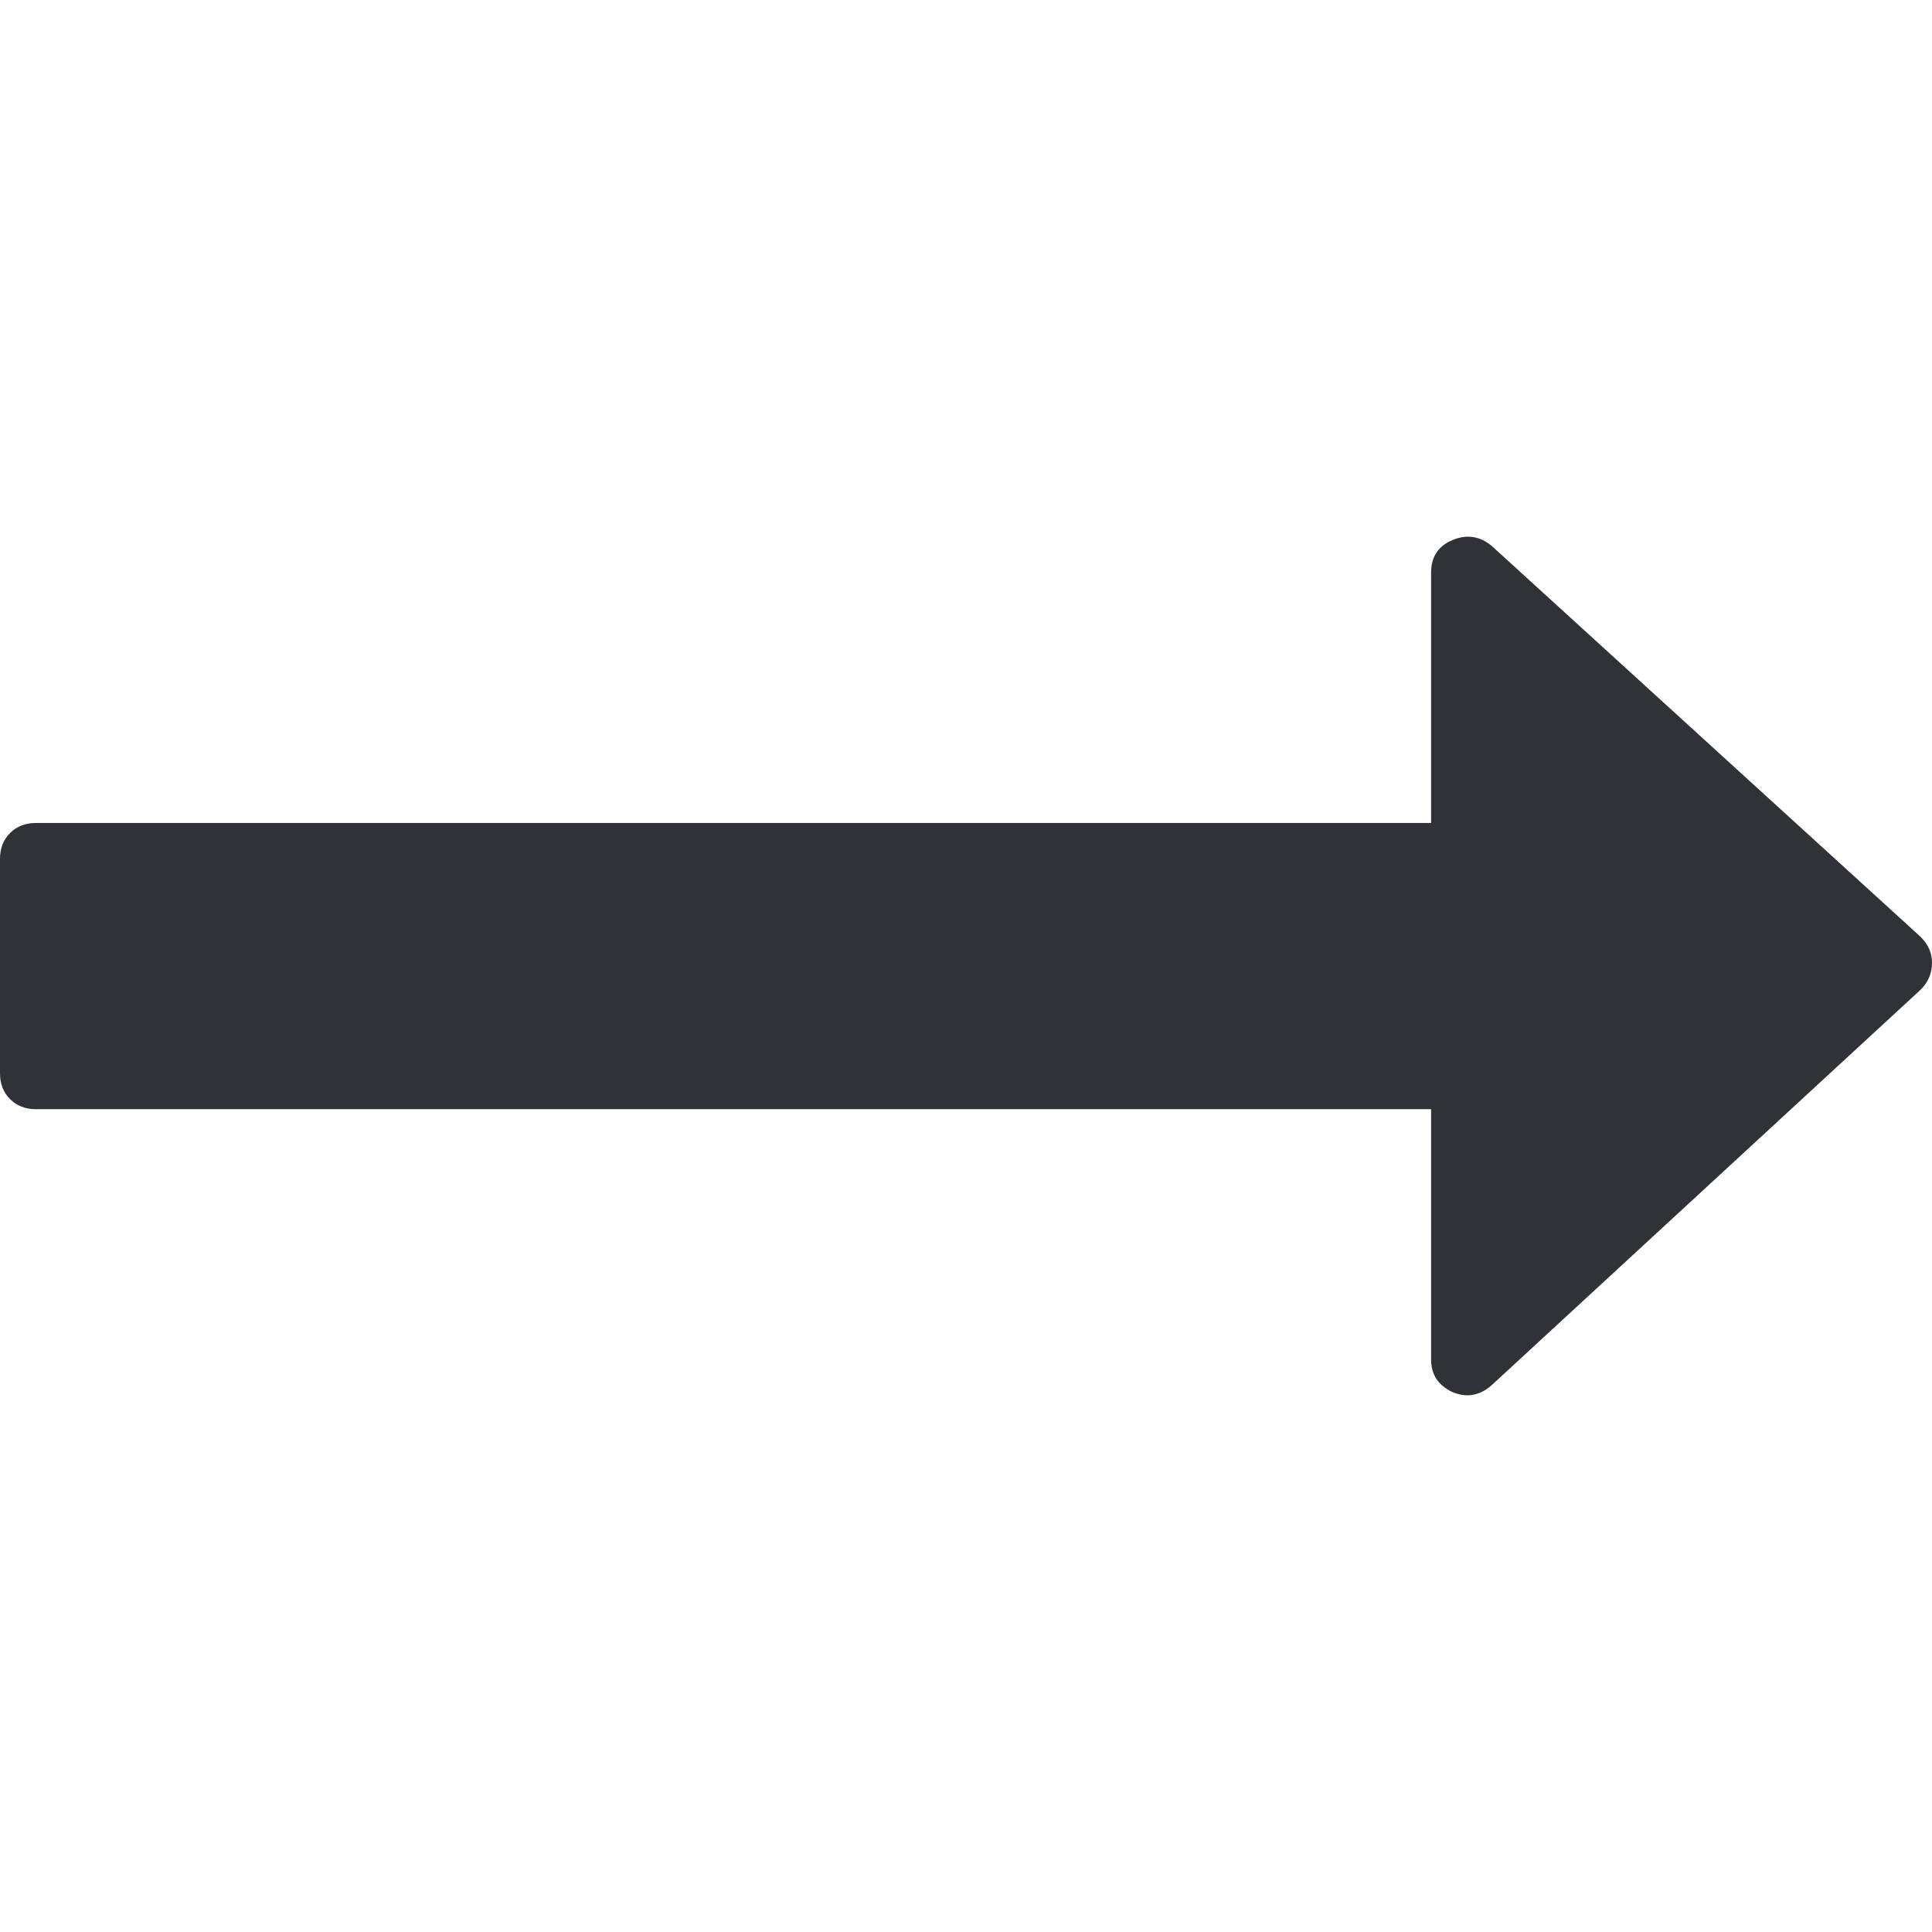
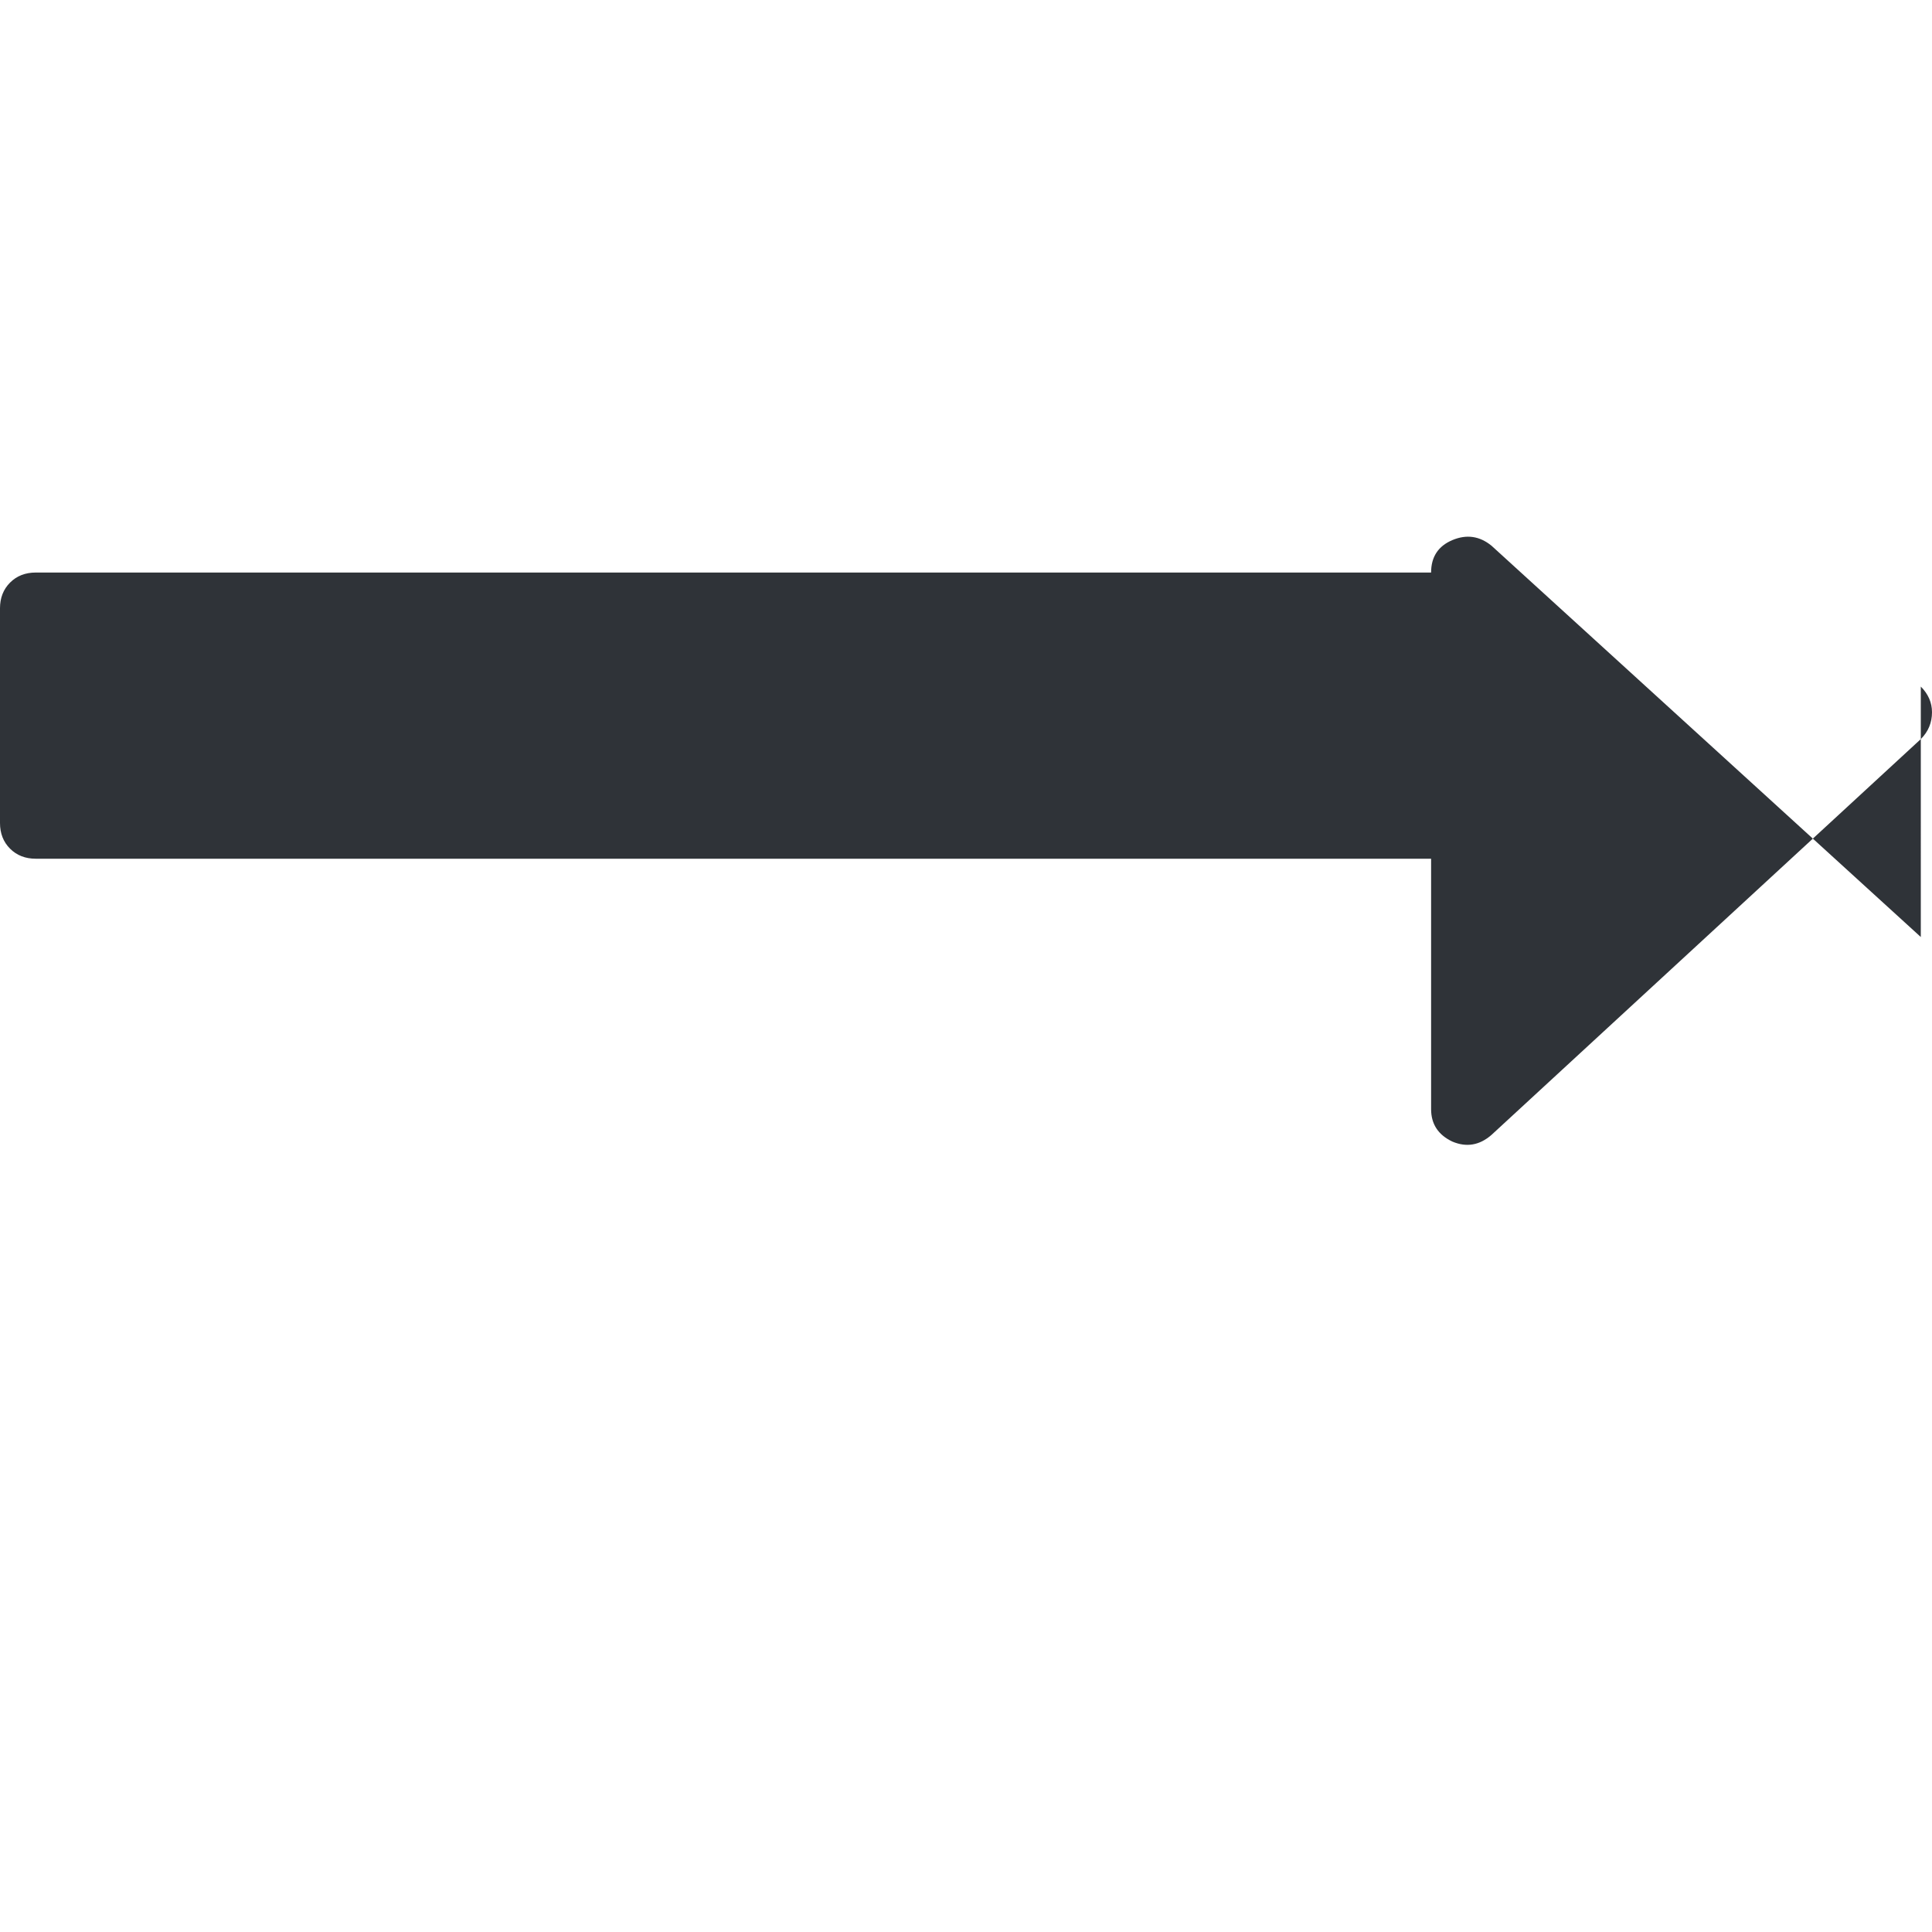
<svg xmlns="http://www.w3.org/2000/svg" enable-background="new 0 0 512 512" height="512" viewBox="0 0 493.356 493.356" width="512">
-   <path d="m490.498 239.278-109.632-99.929c-3.046-2.474-6.376-2.95-9.993-1.427-3.613 1.525-5.427 4.283-5.427 8.282v63.954h-356.31c-2.666 0-4.856.855-6.567 2.568-1.71 1.712-2.569 3.902-2.569 6.566v54.816c0 2.663.855 4.853 2.568 6.563 1.715 1.712 3.905 2.567 6.567 2.567h356.313v63.953c0 3.812 1.817 6.57 5.428 8.278 3.62 1.529 6.95.951 9.996-1.708l109.632-101.077c1.903-1.902 2.852-4.182 2.852-6.849 0-2.468-.955-4.654-2.858-6.557z" fill="#2f3338" />
+   <path d="m490.498 239.278-109.632-99.929c-3.046-2.474-6.376-2.95-9.993-1.427-3.613 1.525-5.427 4.283-5.427 8.282h-356.31c-2.666 0-4.856.855-6.567 2.568-1.71 1.712-2.569 3.902-2.569 6.566v54.816c0 2.663.855 4.853 2.568 6.563 1.715 1.712 3.905 2.567 6.567 2.567h356.313v63.953c0 3.812 1.817 6.57 5.428 8.278 3.62 1.529 6.95.951 9.996-1.708l109.632-101.077c1.903-1.902 2.852-4.182 2.852-6.849 0-2.468-.955-4.654-2.858-6.557z" fill="#2f3338" />
</svg>